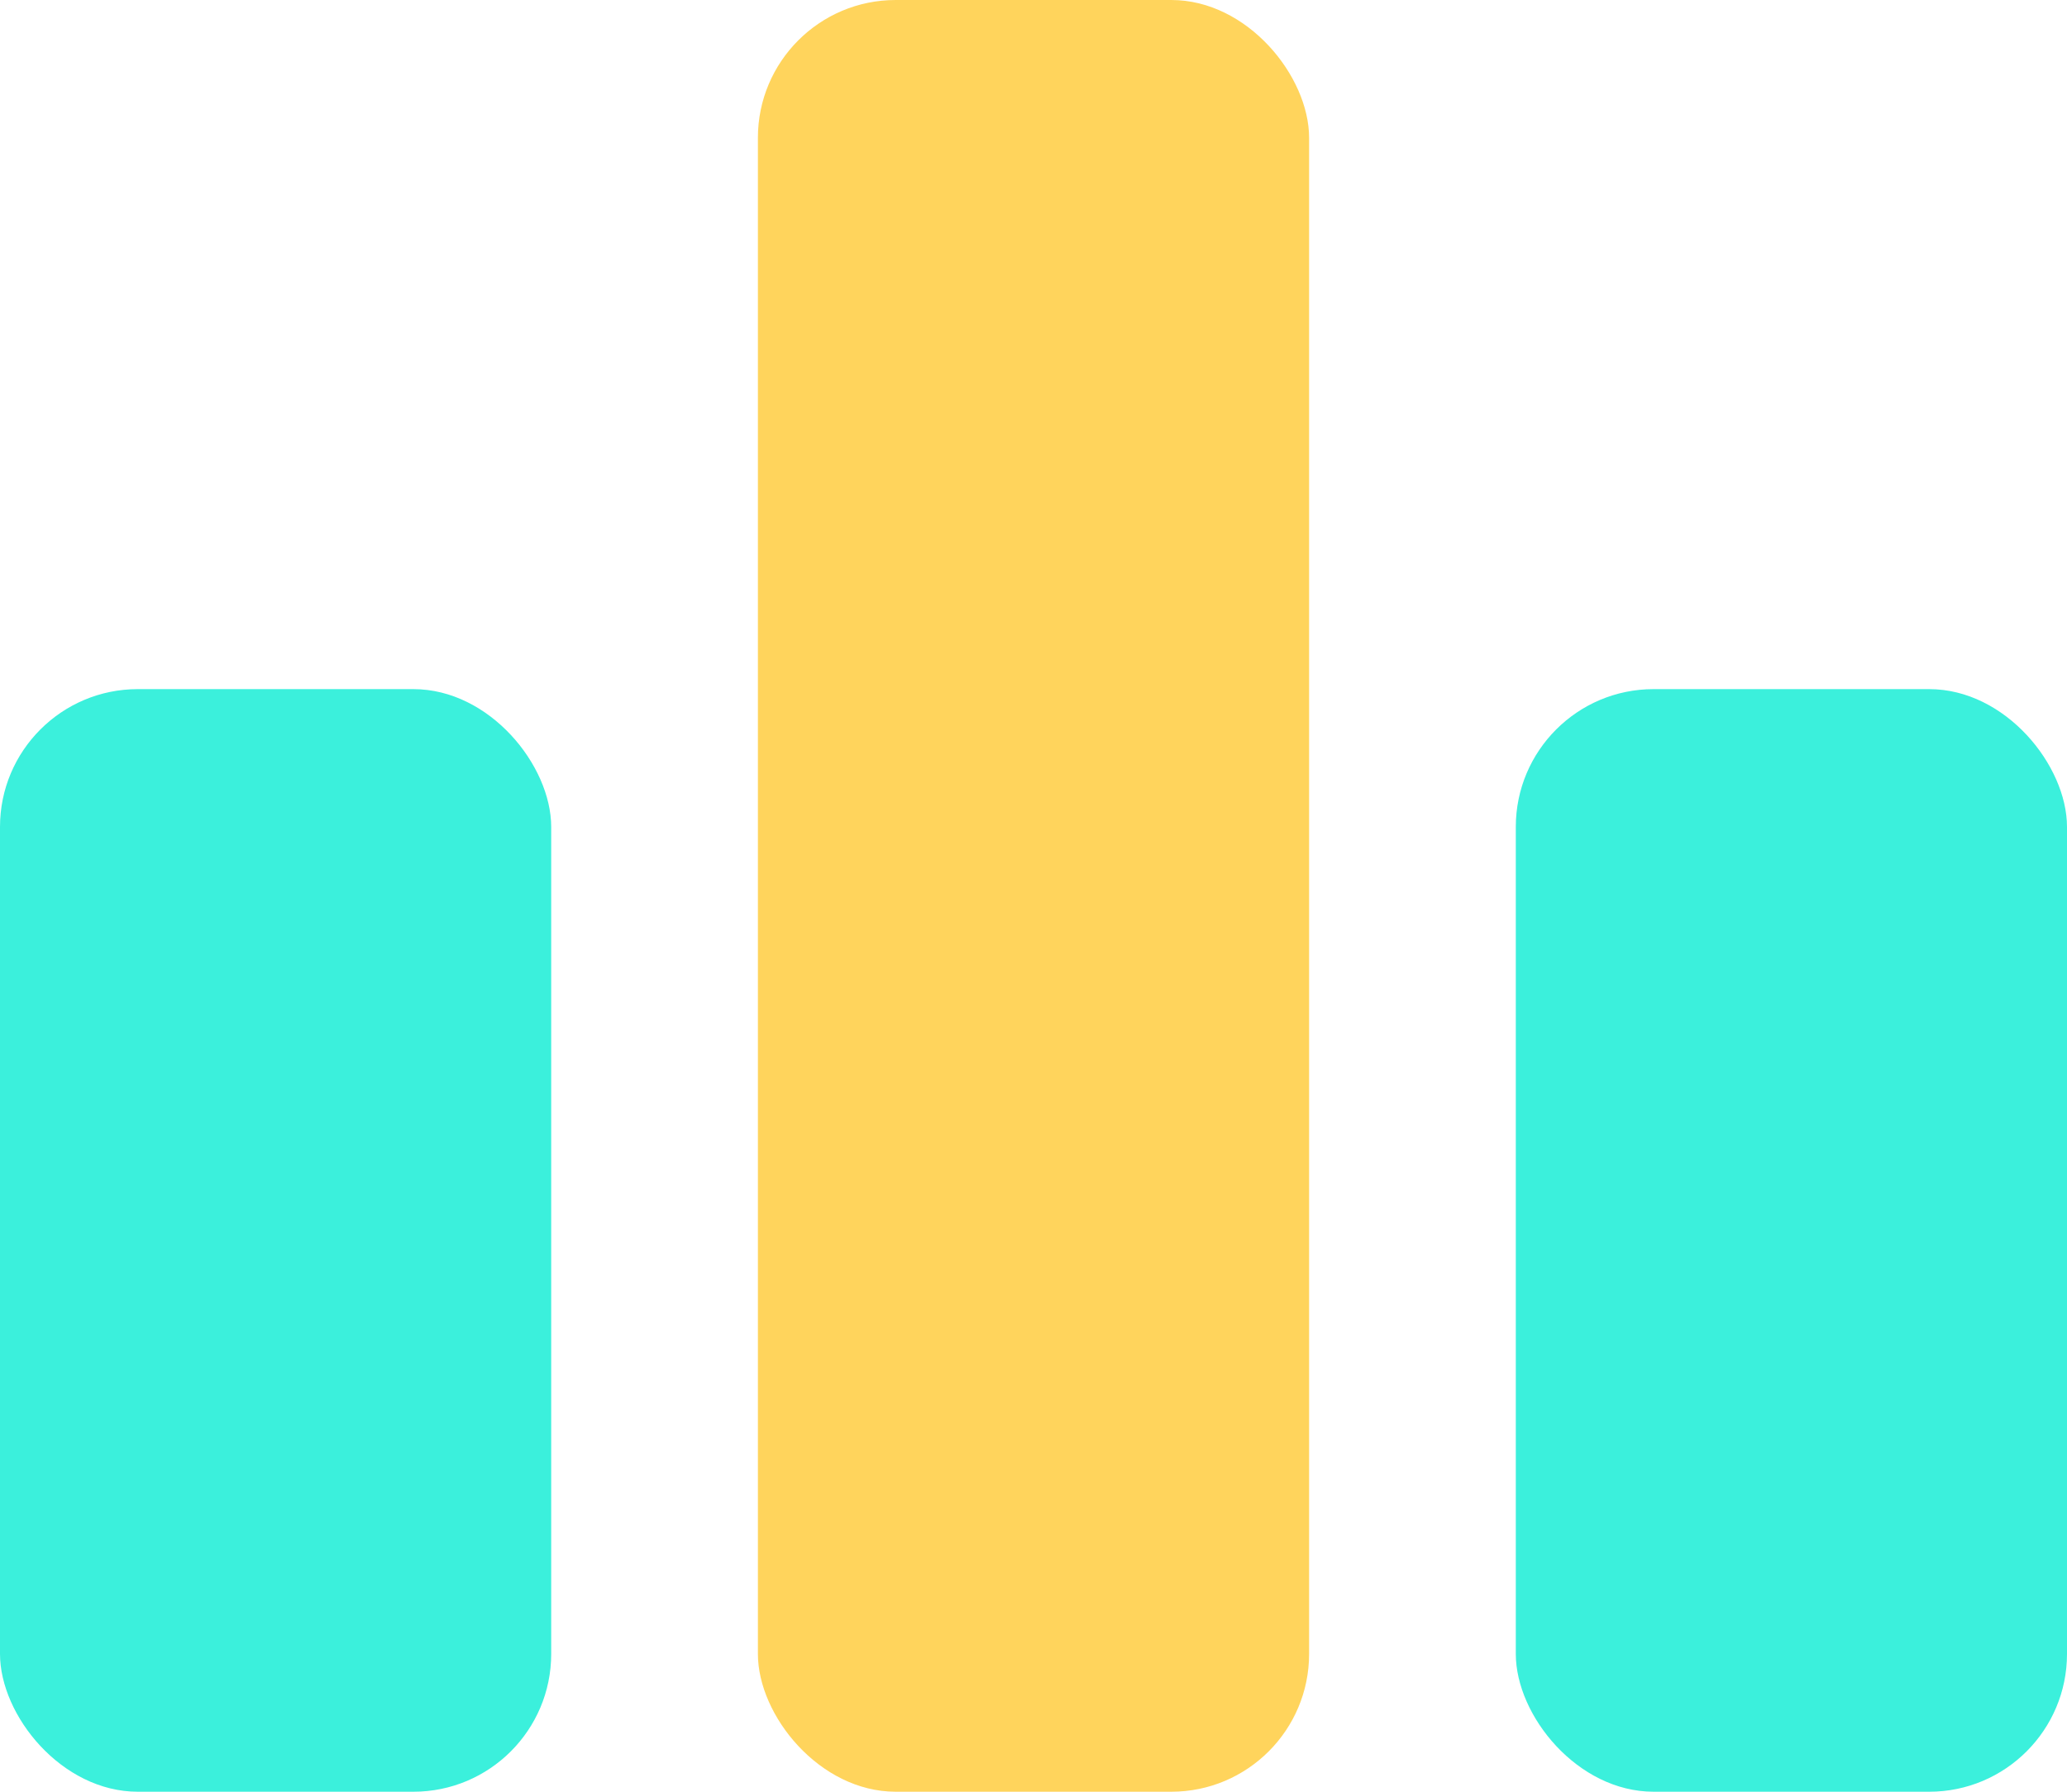
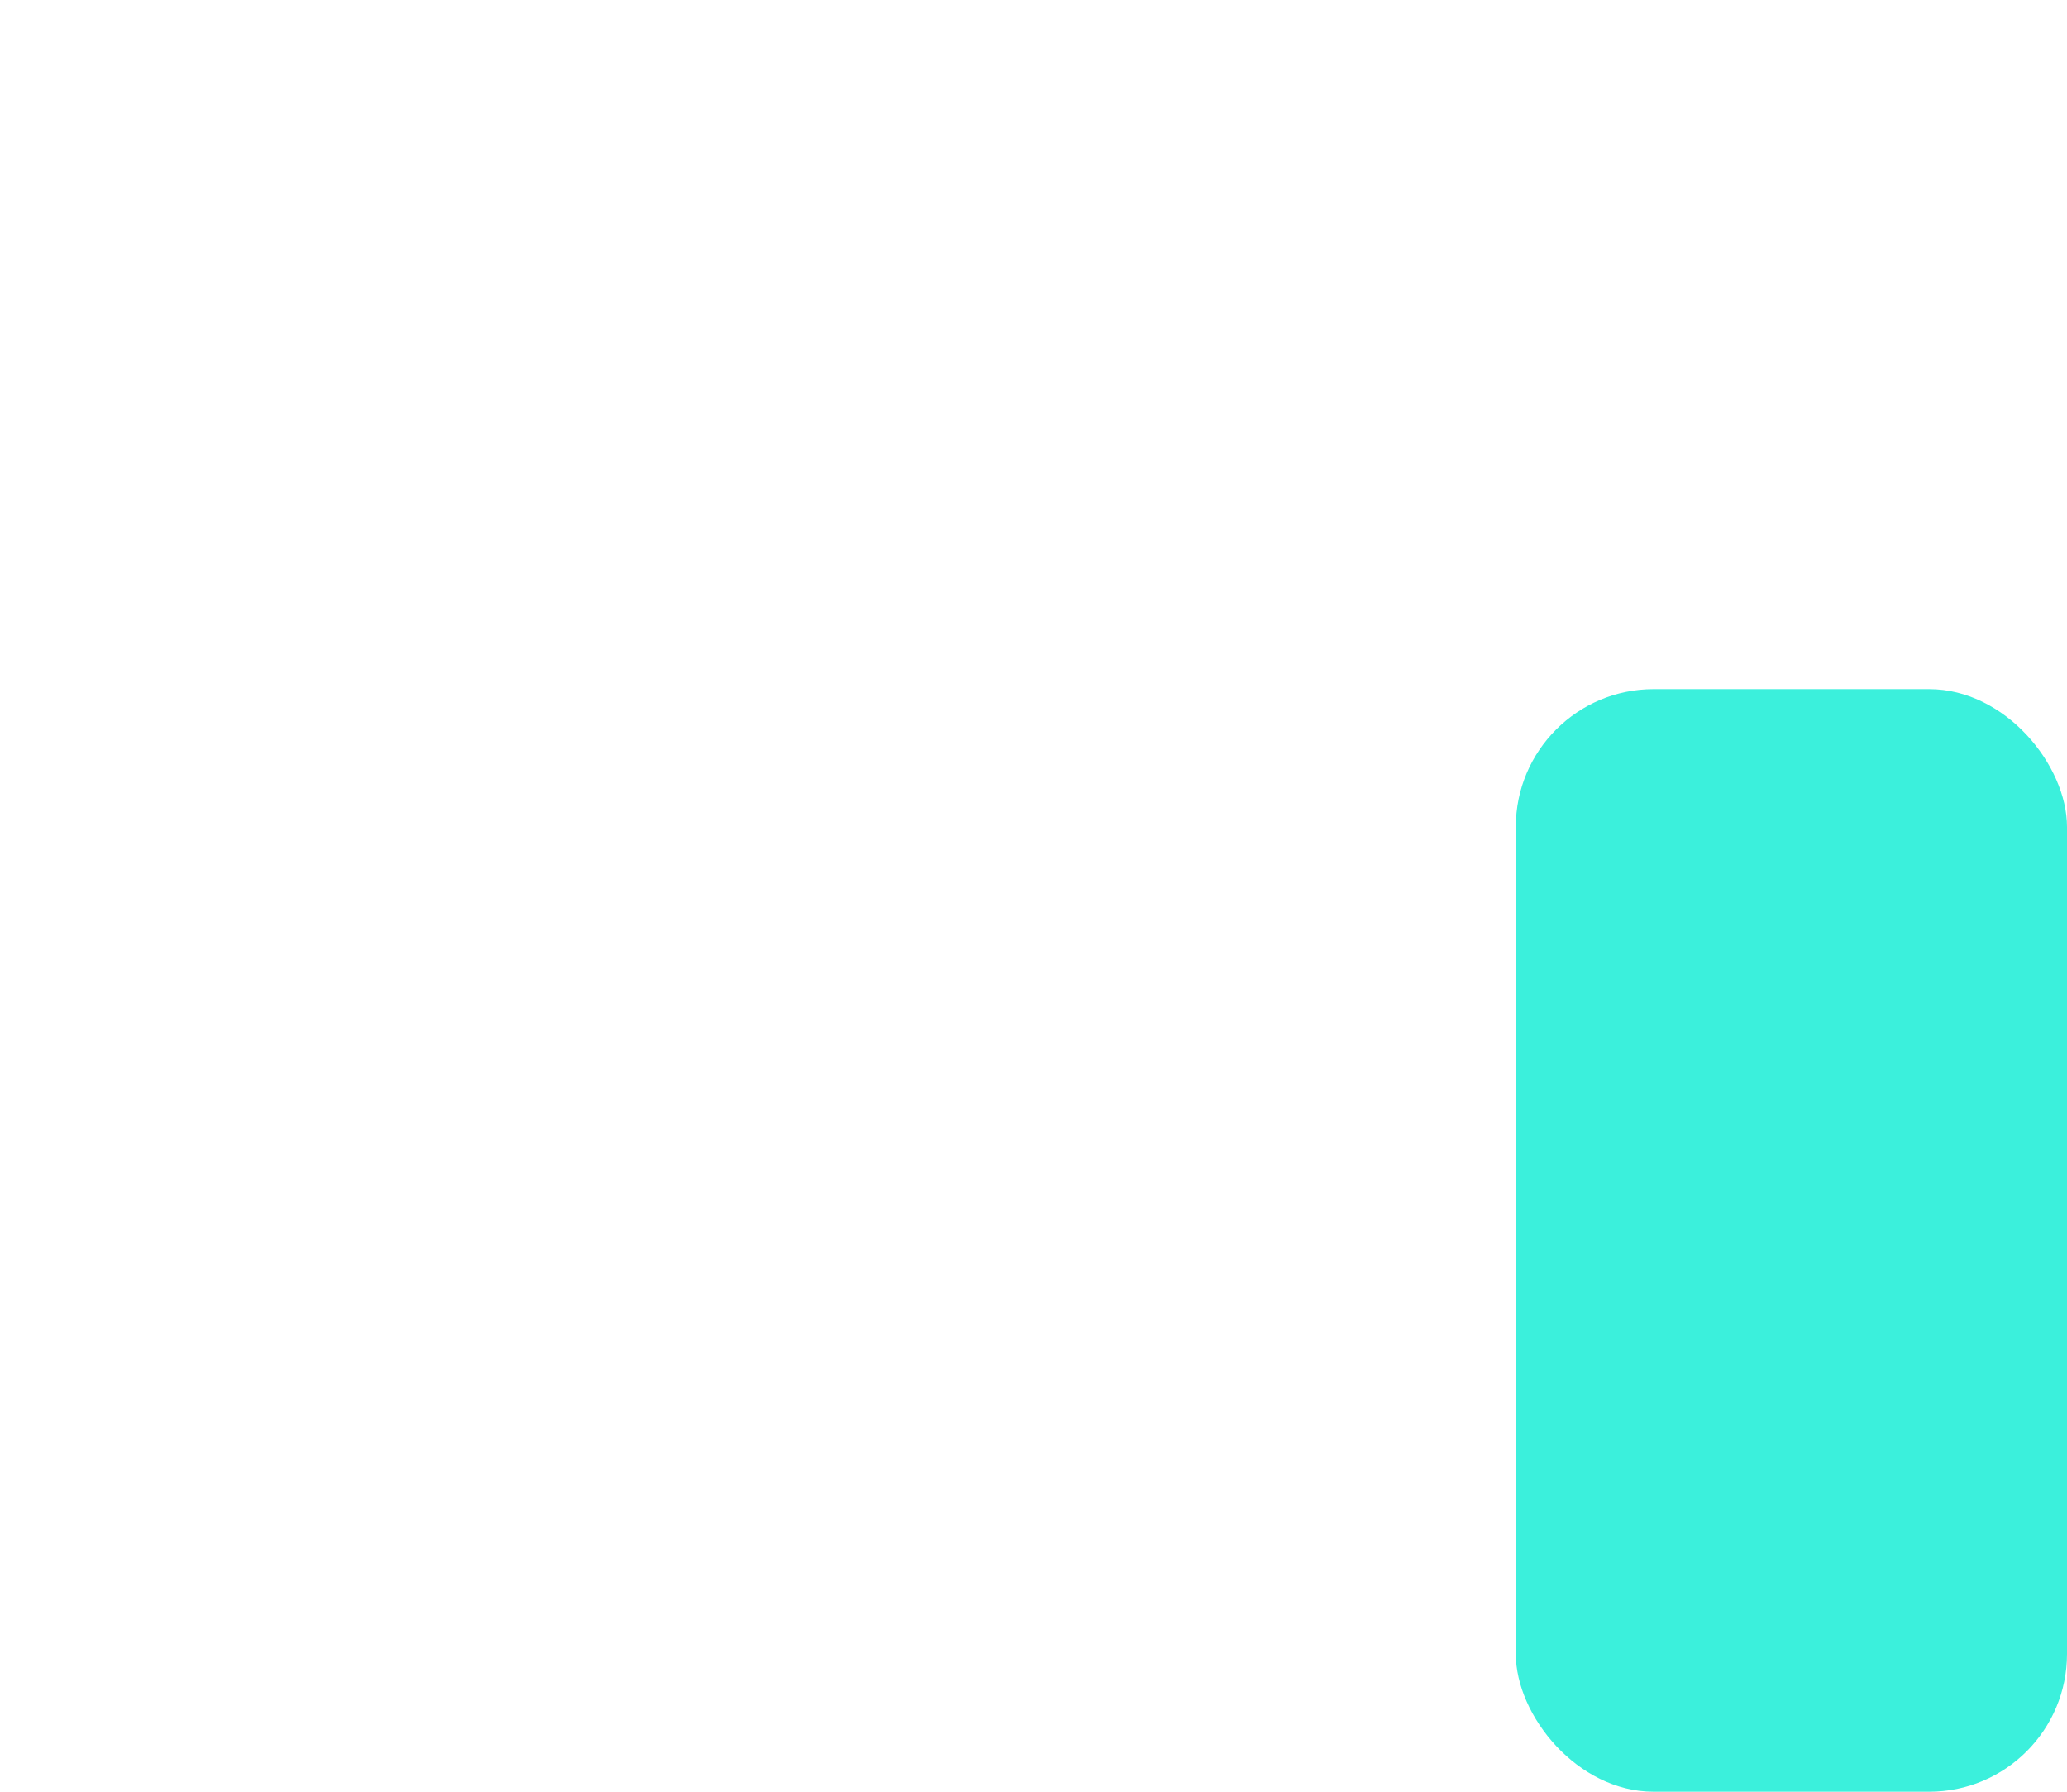
<svg xmlns="http://www.w3.org/2000/svg" width="30" height="26" viewBox="0 0 30 26" fill="none">
-   <rect x="8" y="26" width="8" height="16" rx="2" transform="rotate(-180 8 26)" fill="#3BF0DC" />
  <rect x="30" y="26" width="8" height="16" rx="2" transform="rotate(-180 30 26)" fill="#3BF0DC" />
-   <rect x="19" y="26" width="8" height="26" rx="2" transform="rotate(-180 19 26)" fill="#FFD45C" />
</svg>